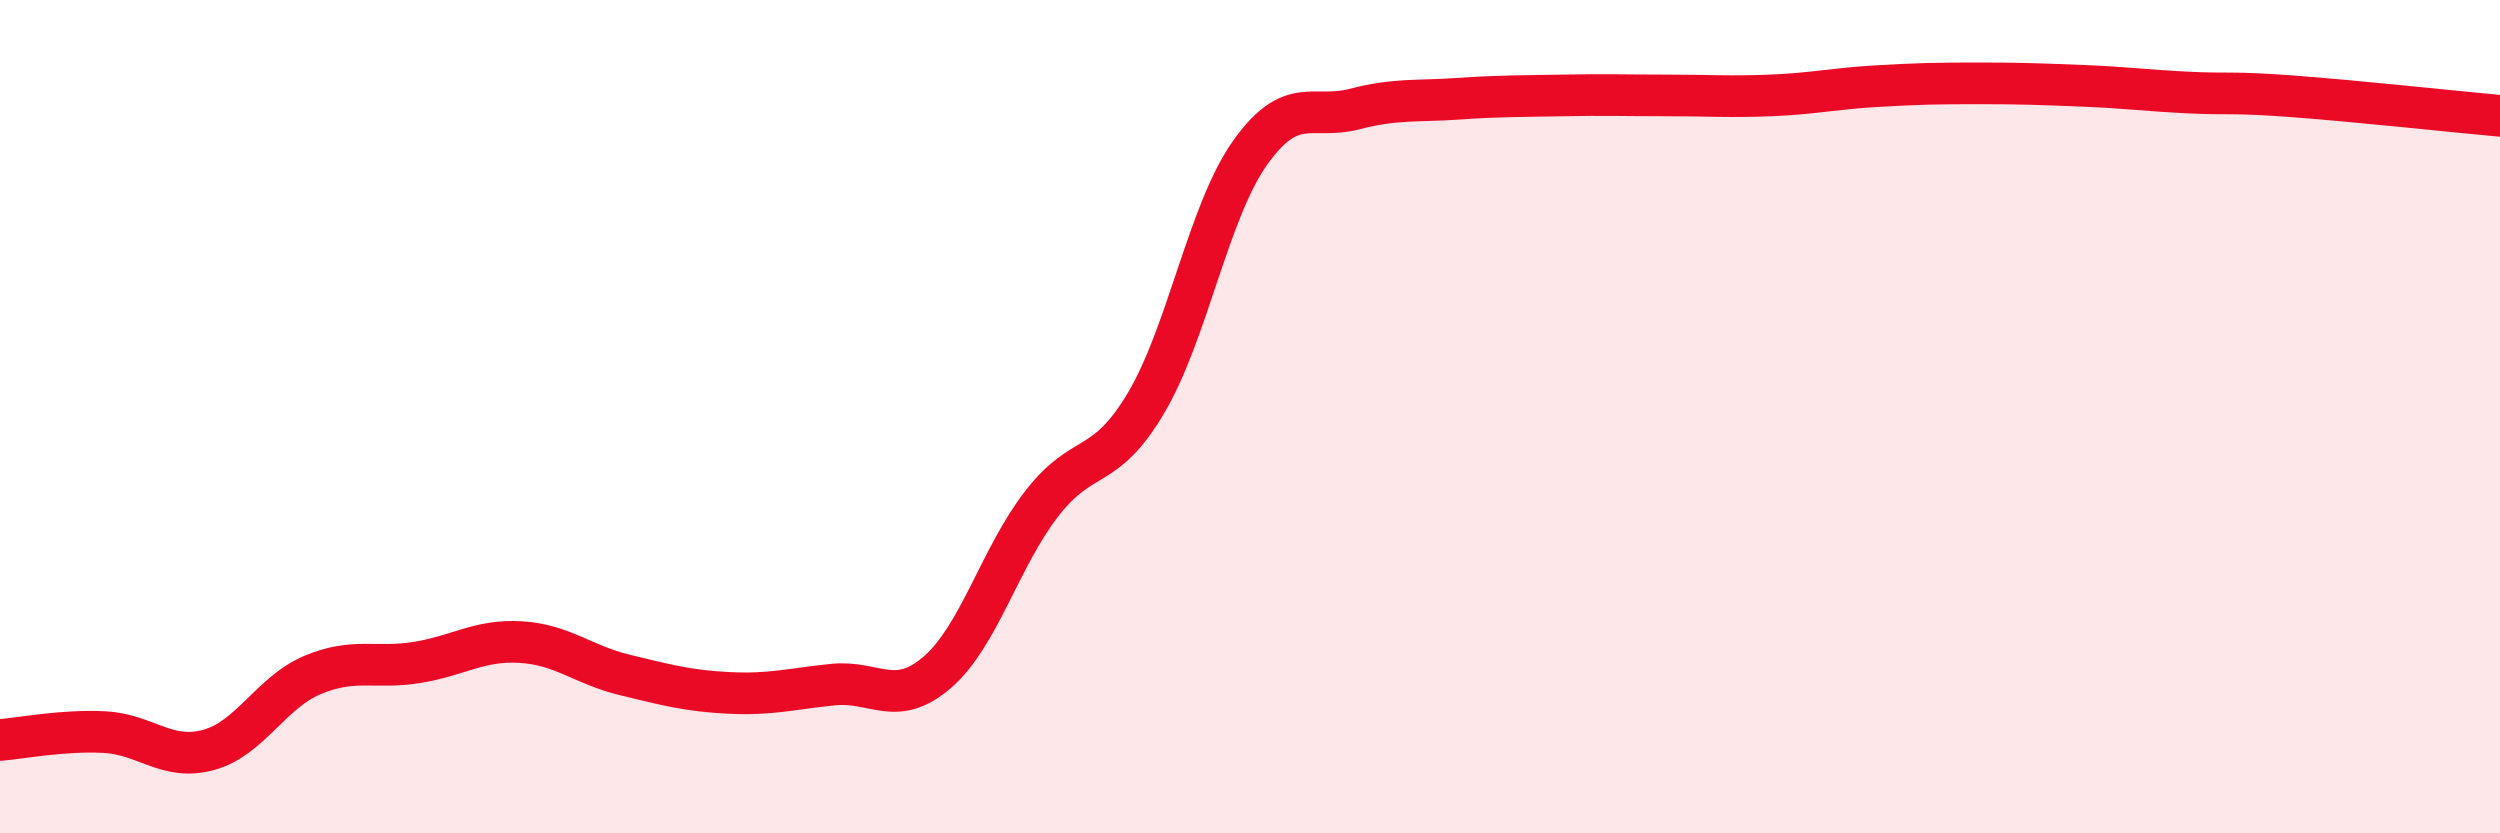
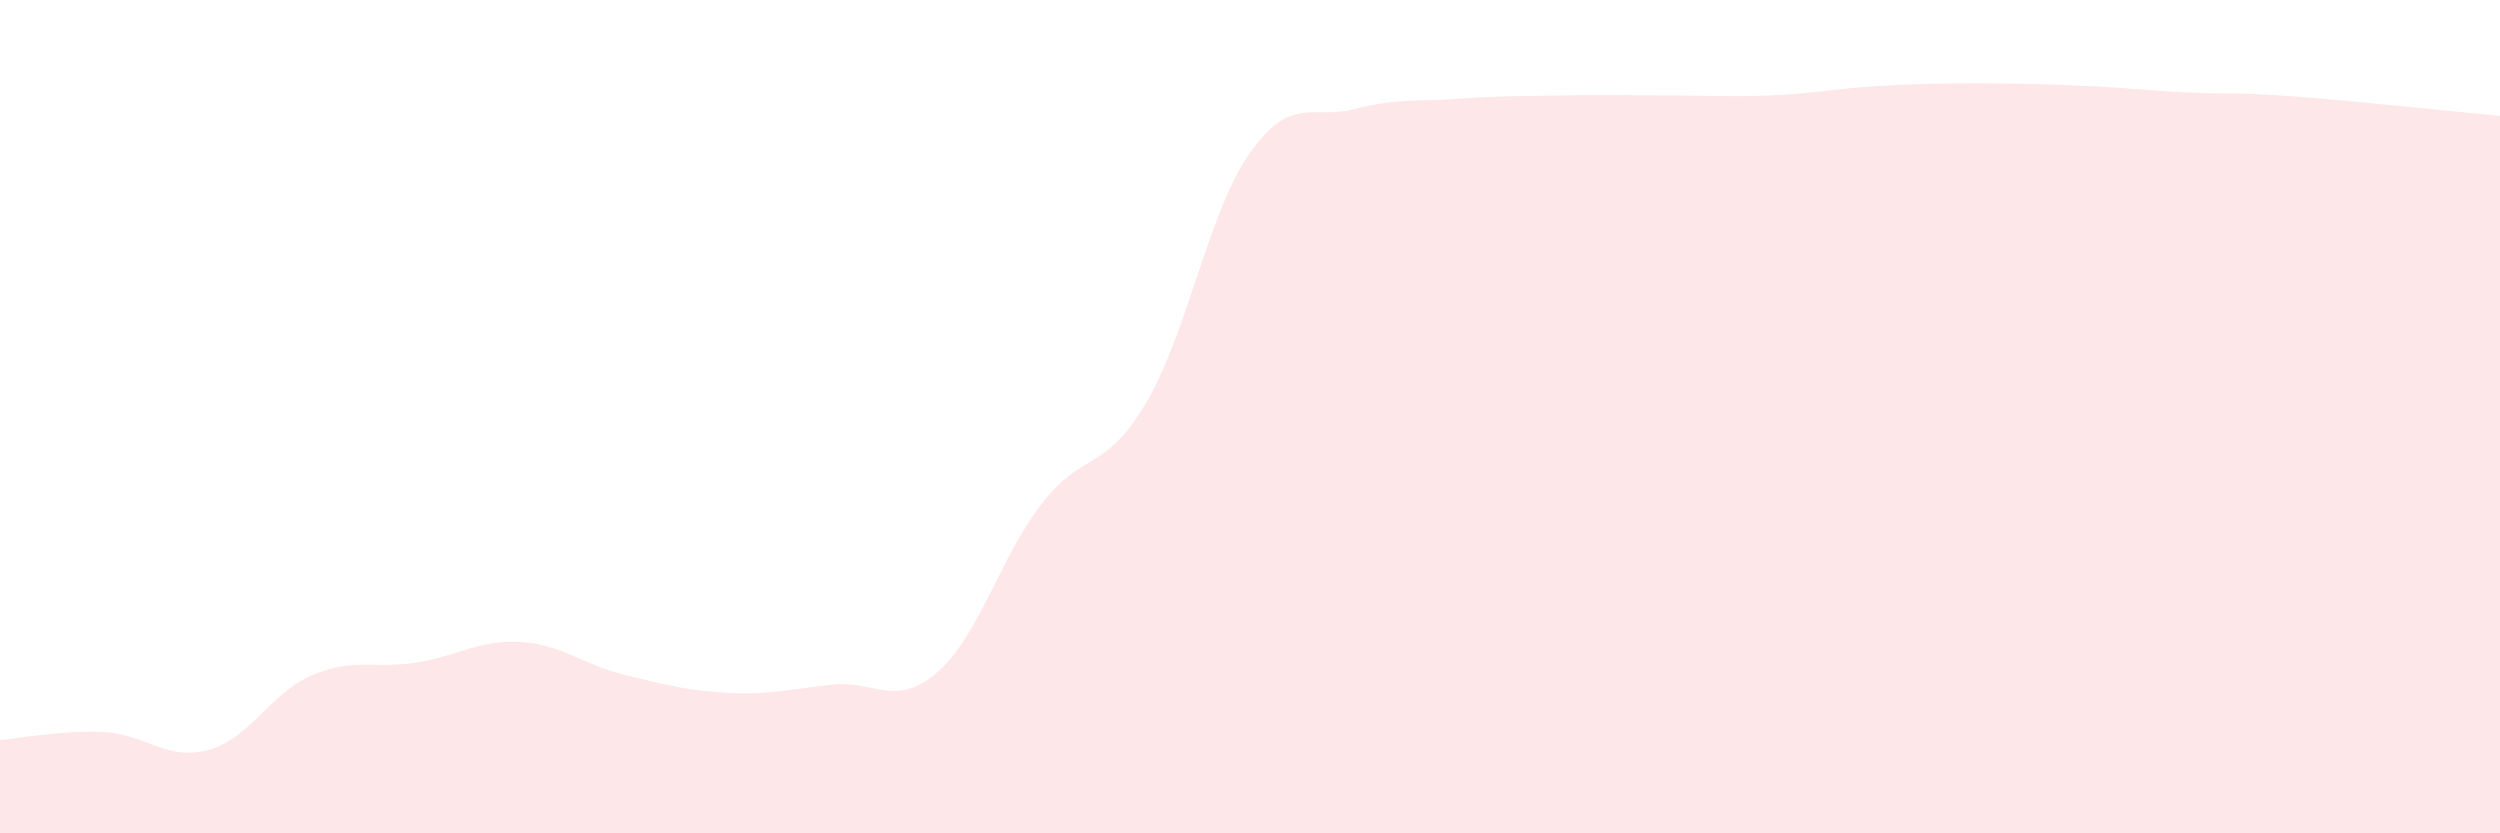
<svg xmlns="http://www.w3.org/2000/svg" width="60" height="20" viewBox="0 0 60 20">
  <path d="M 0,17.76 C 0.5,17.72 1.5,17.52 2.5,17.57 C 3.5,17.62 4,18.27 5,18 C 6,17.73 6.5,16.62 7.5,16.2 C 8.5,15.78 9,16.06 10,15.9 C 11,15.74 11.5,15.35 12.5,15.41 C 13.5,15.47 14,15.96 15,16.2 C 16,16.44 16.5,16.58 17.5,16.63 C 18.5,16.68 19,16.53 20,16.43 C 21,16.33 21.5,17 22.5,16.13 C 23.5,15.26 24,13.38 25,12.09 C 26,10.8 26.5,11.36 27.5,9.68 C 28.5,8 29,5.08 30,3.67 C 31,2.26 31.5,2.88 32.5,2.62 C 33.5,2.36 34,2.44 35,2.37 C 36,2.3 36.5,2.31 37.5,2.29 C 38.5,2.27 39,2.29 40,2.29 C 41,2.29 41.5,2.33 42.5,2.29 C 43.5,2.25 44,2.13 45,2.07 C 46,2.01 46.5,2 47.5,2 C 48.5,2 49,2.02 50,2.06 C 51,2.1 51.5,2.17 52.5,2.22 C 53.5,2.27 53.5,2.2 55,2.31 C 56.5,2.42 59,2.69 60,2.78L60 20L0 20Z" fill="#EB0A25" opacity="0.1" stroke-linecap="round" stroke-linejoin="round" />
-   <path d="M 0,17.76 C 0.5,17.72 1.5,17.52 2.5,17.57 C 3.5,17.62 4,18.27 5,18 C 6,17.73 6.5,16.62 7.5,16.2 C 8.5,15.78 9,16.06 10,15.9 C 11,15.74 11.5,15.35 12.5,15.41 C 13.5,15.47 14,15.96 15,16.2 C 16,16.44 16.5,16.58 17.5,16.63 C 18.5,16.68 19,16.53 20,16.43 C 21,16.33 21.5,17 22.5,16.13 C 23.5,15.26 24,13.38 25,12.09 C 26,10.8 26.5,11.36 27.5,9.68 C 28.5,8 29,5.08 30,3.67 C 31,2.26 31.5,2.88 32.5,2.62 C 33.5,2.36 34,2.44 35,2.37 C 36,2.3 36.5,2.31 37.5,2.29 C 38.5,2.27 39,2.29 40,2.29 C 41,2.29 41.5,2.33 42.5,2.29 C 43.5,2.25 44,2.13 45,2.07 C 46,2.01 46.5,2 47.5,2 C 48.5,2 49,2.02 50,2.06 C 51,2.1 51.5,2.17 52.5,2.22 C 53.5,2.27 53.5,2.2 55,2.31 C 56.5,2.42 59,2.69 60,2.78" stroke="#EB0A25" stroke-width="1" fill="none" stroke-linecap="round" stroke-linejoin="round" />
</svg>